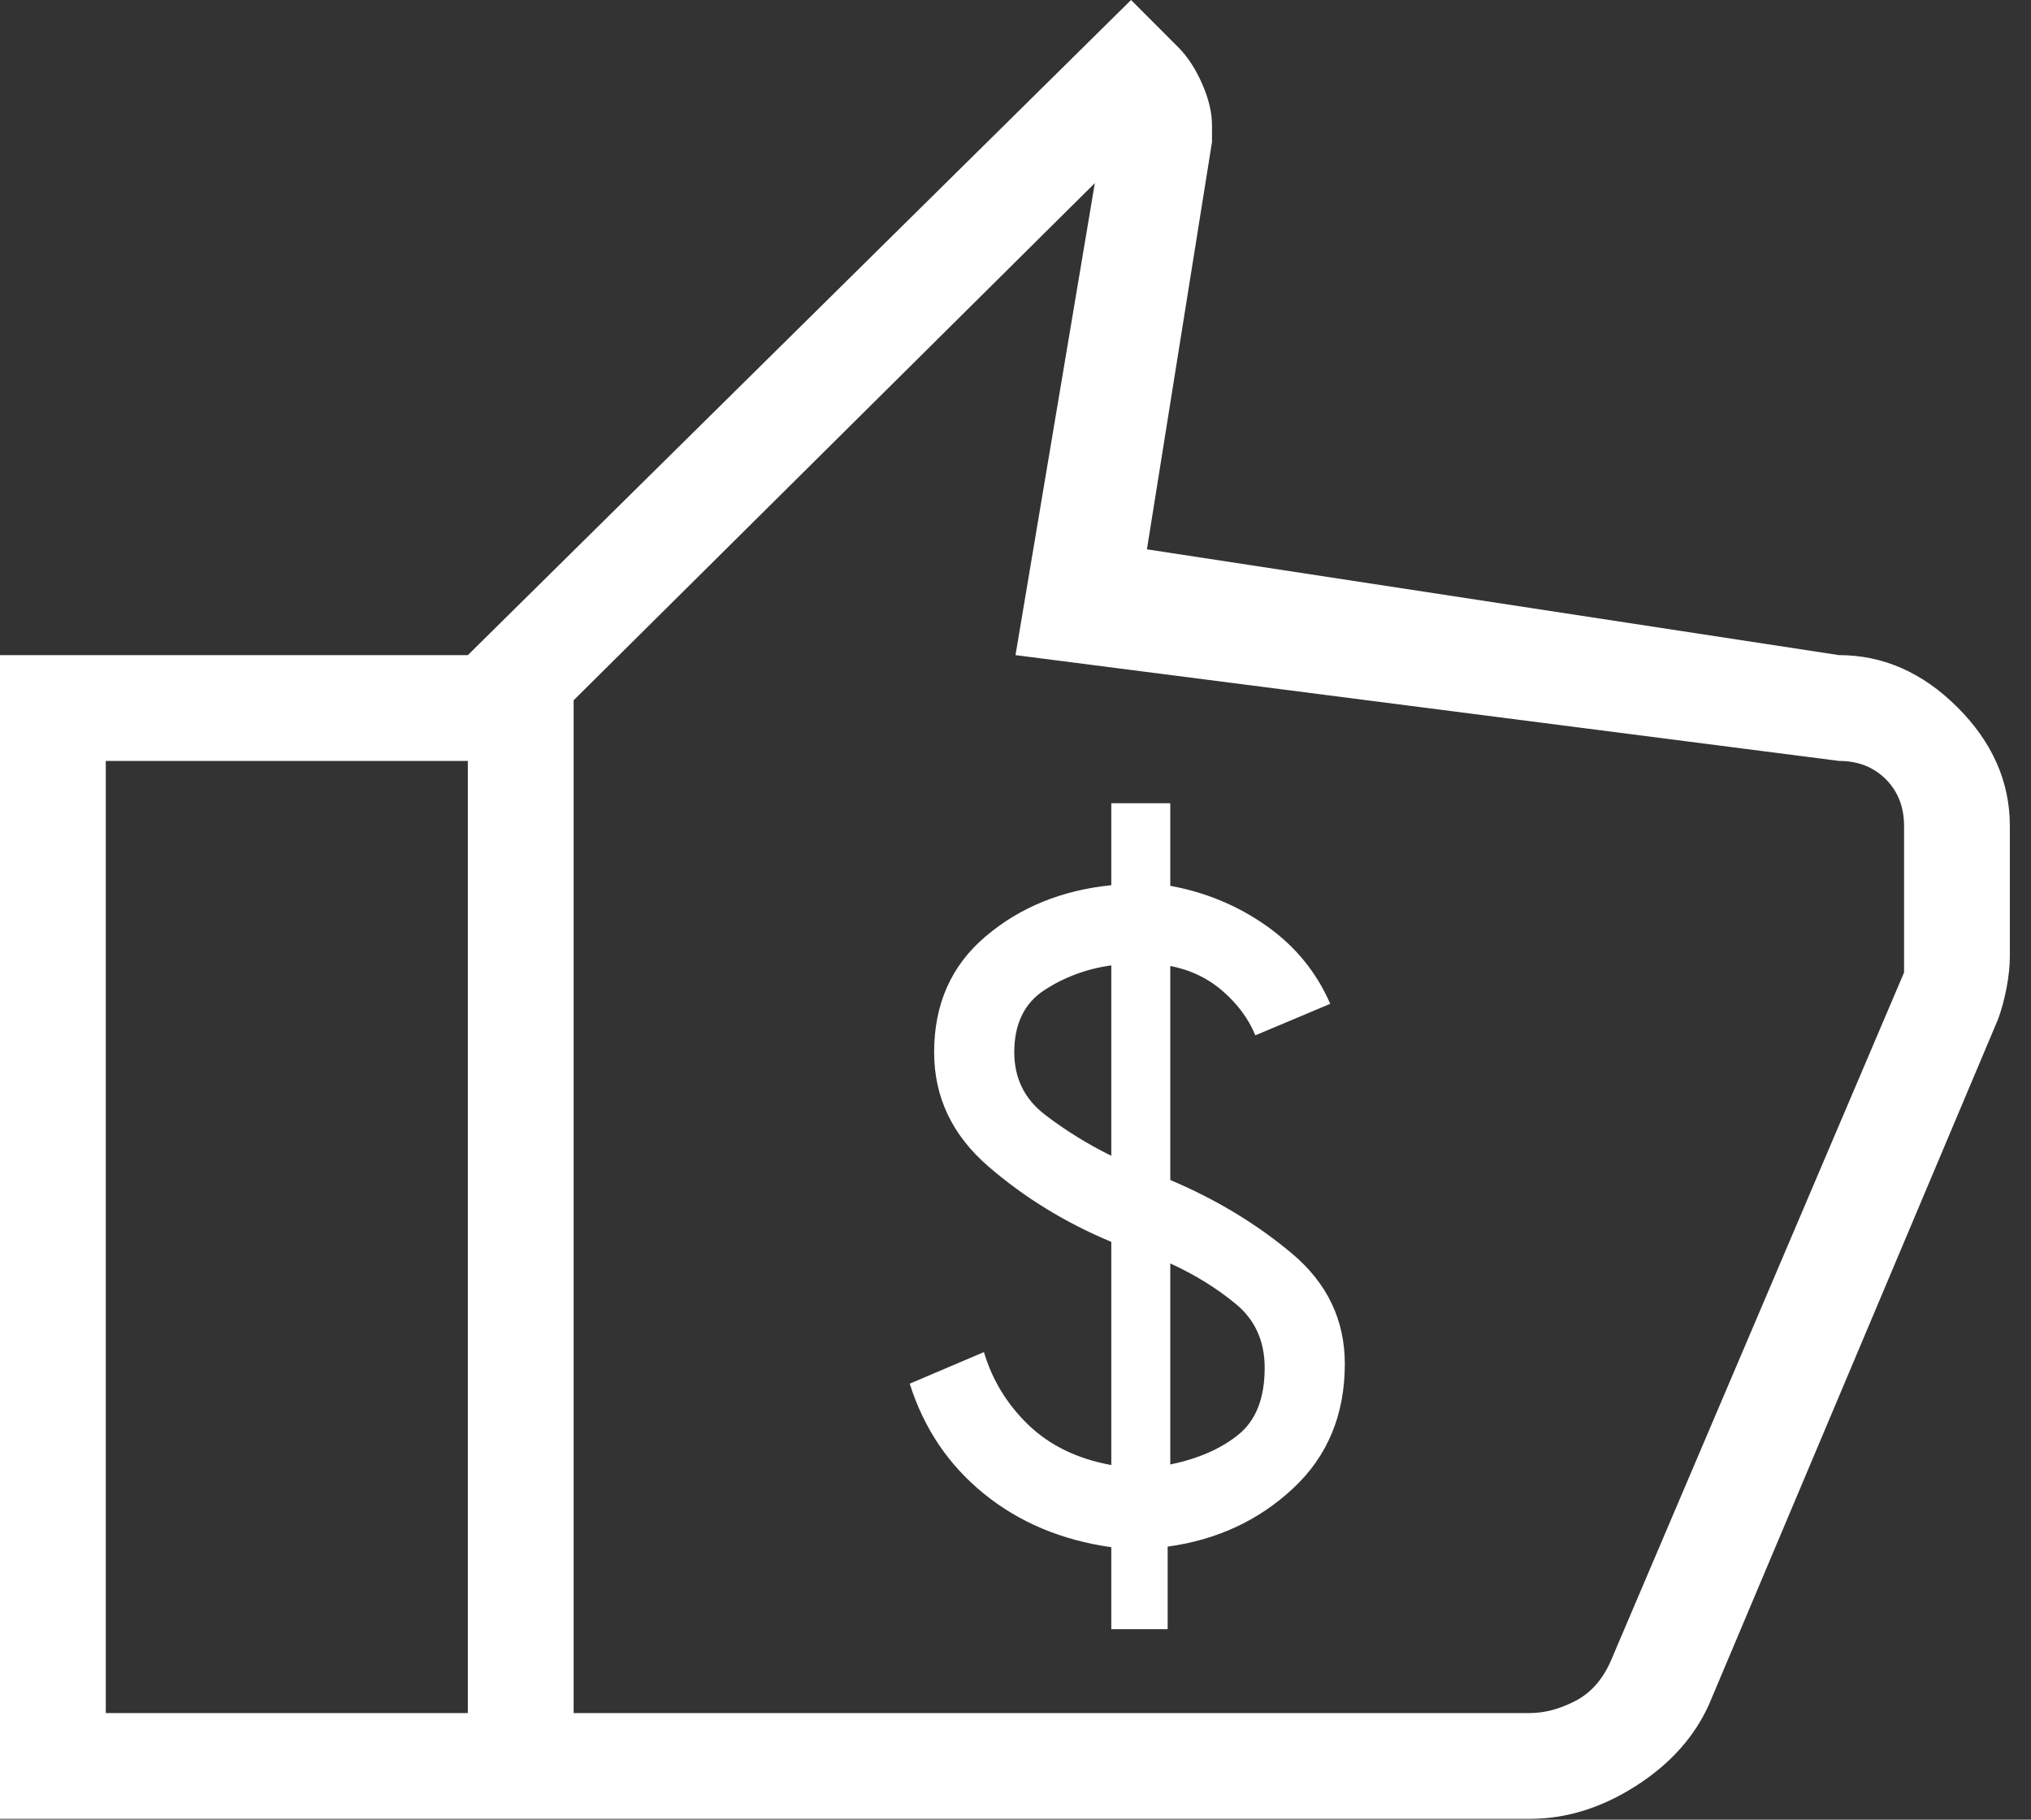
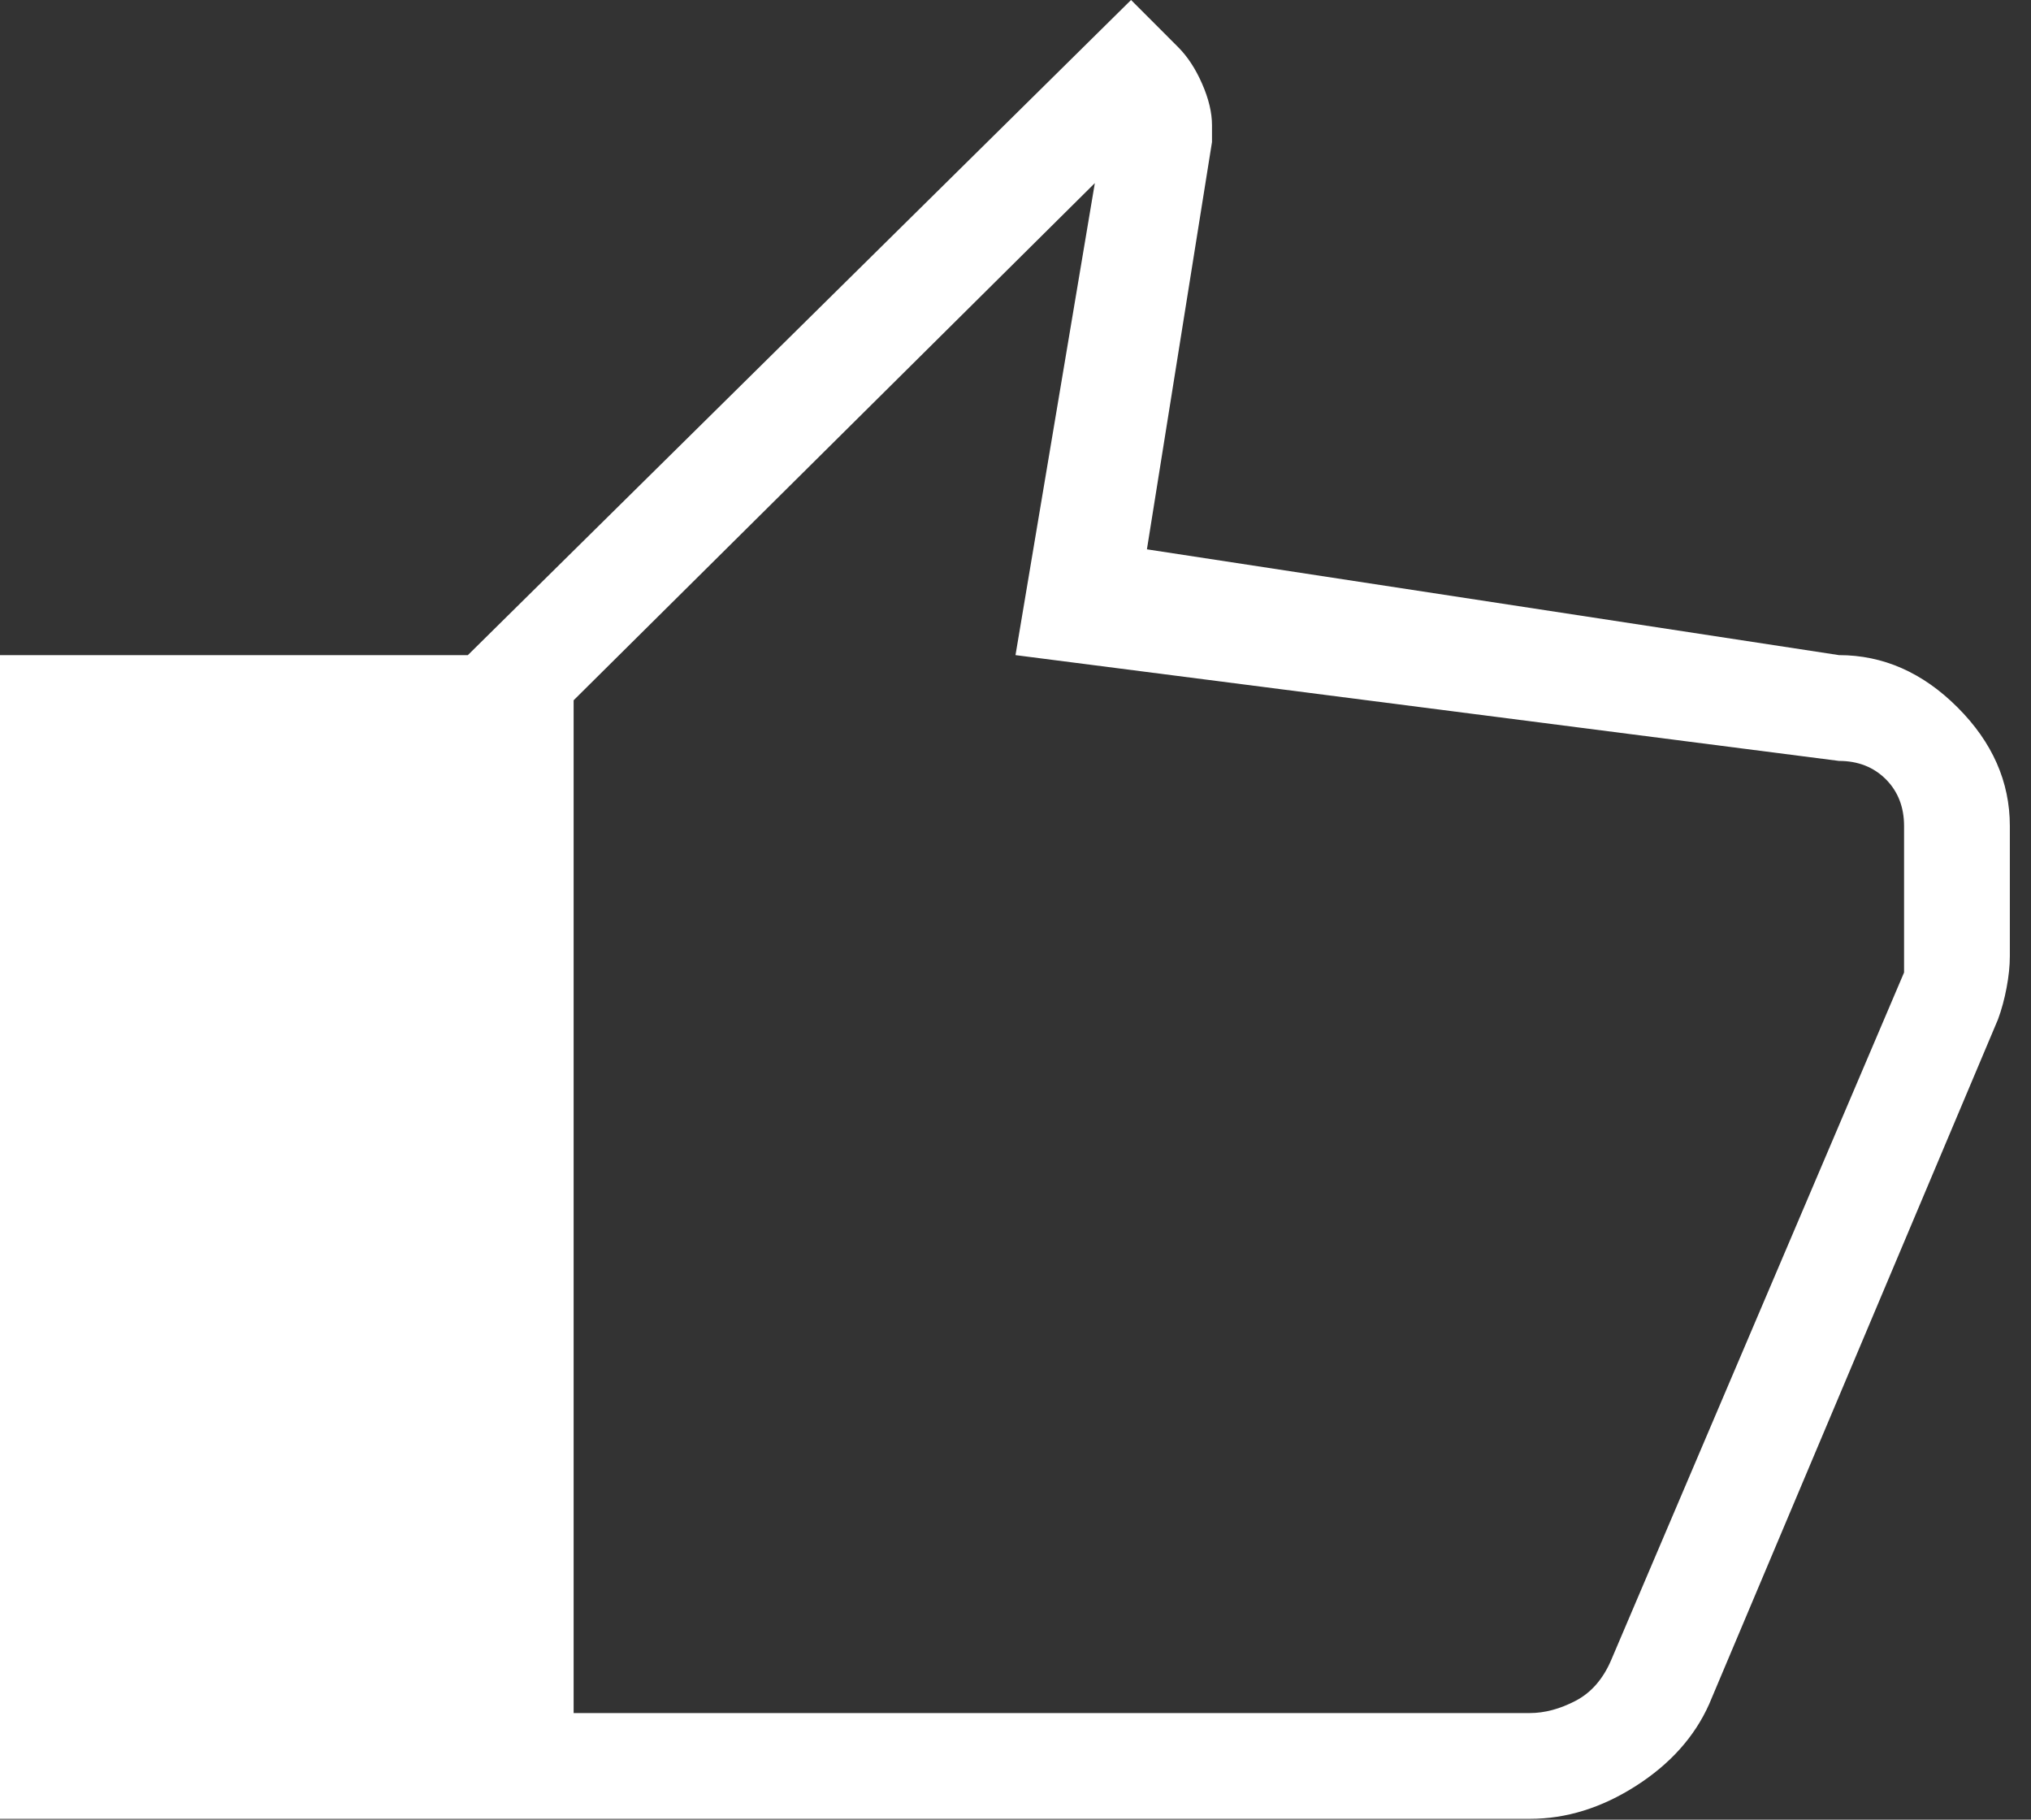
<svg xmlns="http://www.w3.org/2000/svg" width="48" height="43" viewBox="0 0 48 43" fill="none">
  <rect x="0" y="0" width="48" height="43" fill="#333333" stroke="none" />
-   <path d="M36.154 42.981H11.057V15.481L26.731 0L27.836 1.106C28.064 1.333 28.256 1.625 28.411 1.981C28.567 2.336 28.644 2.663 28.644 2.961V3.356L27.106 12.981L43.461 15.481C44.506 15.481 45.441 15.893 46.264 16.716C47.088 17.54 47.5 18.474 47.5 19.519V22.596C47.5 22.824 47.474 23.072 47.423 23.341C47.372 23.61 47.305 23.859 47.221 24.086L40.394 40.269C40.051 41.038 39.475 41.683 38.664 42.202C37.852 42.721 37.016 42.981 36.154 42.981ZM13.557 40.481H36.154C36.506 40.481 36.867 40.384 37.236 40.192C37.604 40 37.885 39.679 38.077 39.231L45 22.981V19.519C45 19.071 44.856 18.702 44.568 18.413C44.279 18.125 43.91 17.981 43.461 17.981L24 15.481L25.875 4.327L13.557 16.548V40.481ZM11.057 15.481V17.981H2.5V40.481H11.057V42.981H0V15.481H11.057Z" fill="white" />
-   <path d="M26.264 38.499H27.596V36.548C28.762 36.388 29.752 35.928 30.564 35.168C31.377 34.409 31.783 33.429 31.783 32.23C31.783 31.191 31.366 30.321 30.533 29.621C29.7 28.922 28.741 28.343 27.658 27.884V22.826C28.139 22.92 28.555 23.12 28.906 23.428C29.257 23.735 29.511 24.081 29.668 24.466L31.438 23.721C31.114 22.974 30.613 22.361 29.934 21.881C29.255 21.402 28.497 21.086 27.658 20.933V18.981H26.264V20.918C25.098 21.036 24.108 21.438 23.296 22.126C22.483 22.813 22.077 23.727 22.077 24.866C22.077 25.926 22.504 26.825 23.358 27.563C24.212 28.301 25.181 28.895 26.264 29.346V34.62C25.469 34.476 24.819 34.162 24.312 33.678C23.806 33.193 23.453 32.618 23.254 31.951L21.5 32.697C21.833 33.752 22.417 34.618 23.25 35.295C24.083 35.973 25.088 36.395 26.264 36.562V38.499ZM27.658 34.606V29.856C28.243 30.123 28.761 30.444 29.212 30.818C29.663 31.192 29.889 31.694 29.889 32.322C29.889 33.04 29.683 33.566 29.269 33.901C28.855 34.236 28.319 34.471 27.658 34.606ZM26.264 27.312C25.71 27.04 25.189 26.718 24.702 26.346C24.214 25.974 23.971 25.48 23.971 24.865C23.971 24.199 24.206 23.711 24.677 23.401C25.149 23.092 25.678 22.895 26.264 22.812V27.312Z" fill="white" />
+   <path d="M36.154 42.981H11.057V15.481L26.731 0L27.836 1.106C28.064 1.333 28.256 1.625 28.411 1.981C28.567 2.336 28.644 2.663 28.644 2.961V3.356L27.106 12.981L43.461 15.481C44.506 15.481 45.441 15.893 46.264 16.716C47.088 17.54 47.5 18.474 47.5 19.519V22.596C47.5 22.824 47.474 23.072 47.423 23.341C47.372 23.61 47.305 23.859 47.221 24.086L40.394 40.269C40.051 41.038 39.475 41.683 38.664 42.202C37.852 42.721 37.016 42.981 36.154 42.981ZM13.557 40.481H36.154C36.506 40.481 36.867 40.384 37.236 40.192C37.604 40 37.885 39.679 38.077 39.231L45 22.981V19.519C45 19.071 44.856 18.702 44.568 18.413C44.279 18.125 43.91 17.981 43.461 17.981L24 15.481L25.875 4.327L13.557 16.548V40.481ZM11.057 15.481V17.981H2.5H11.057V42.981H0V15.481H11.057Z" fill="white" />
</svg>